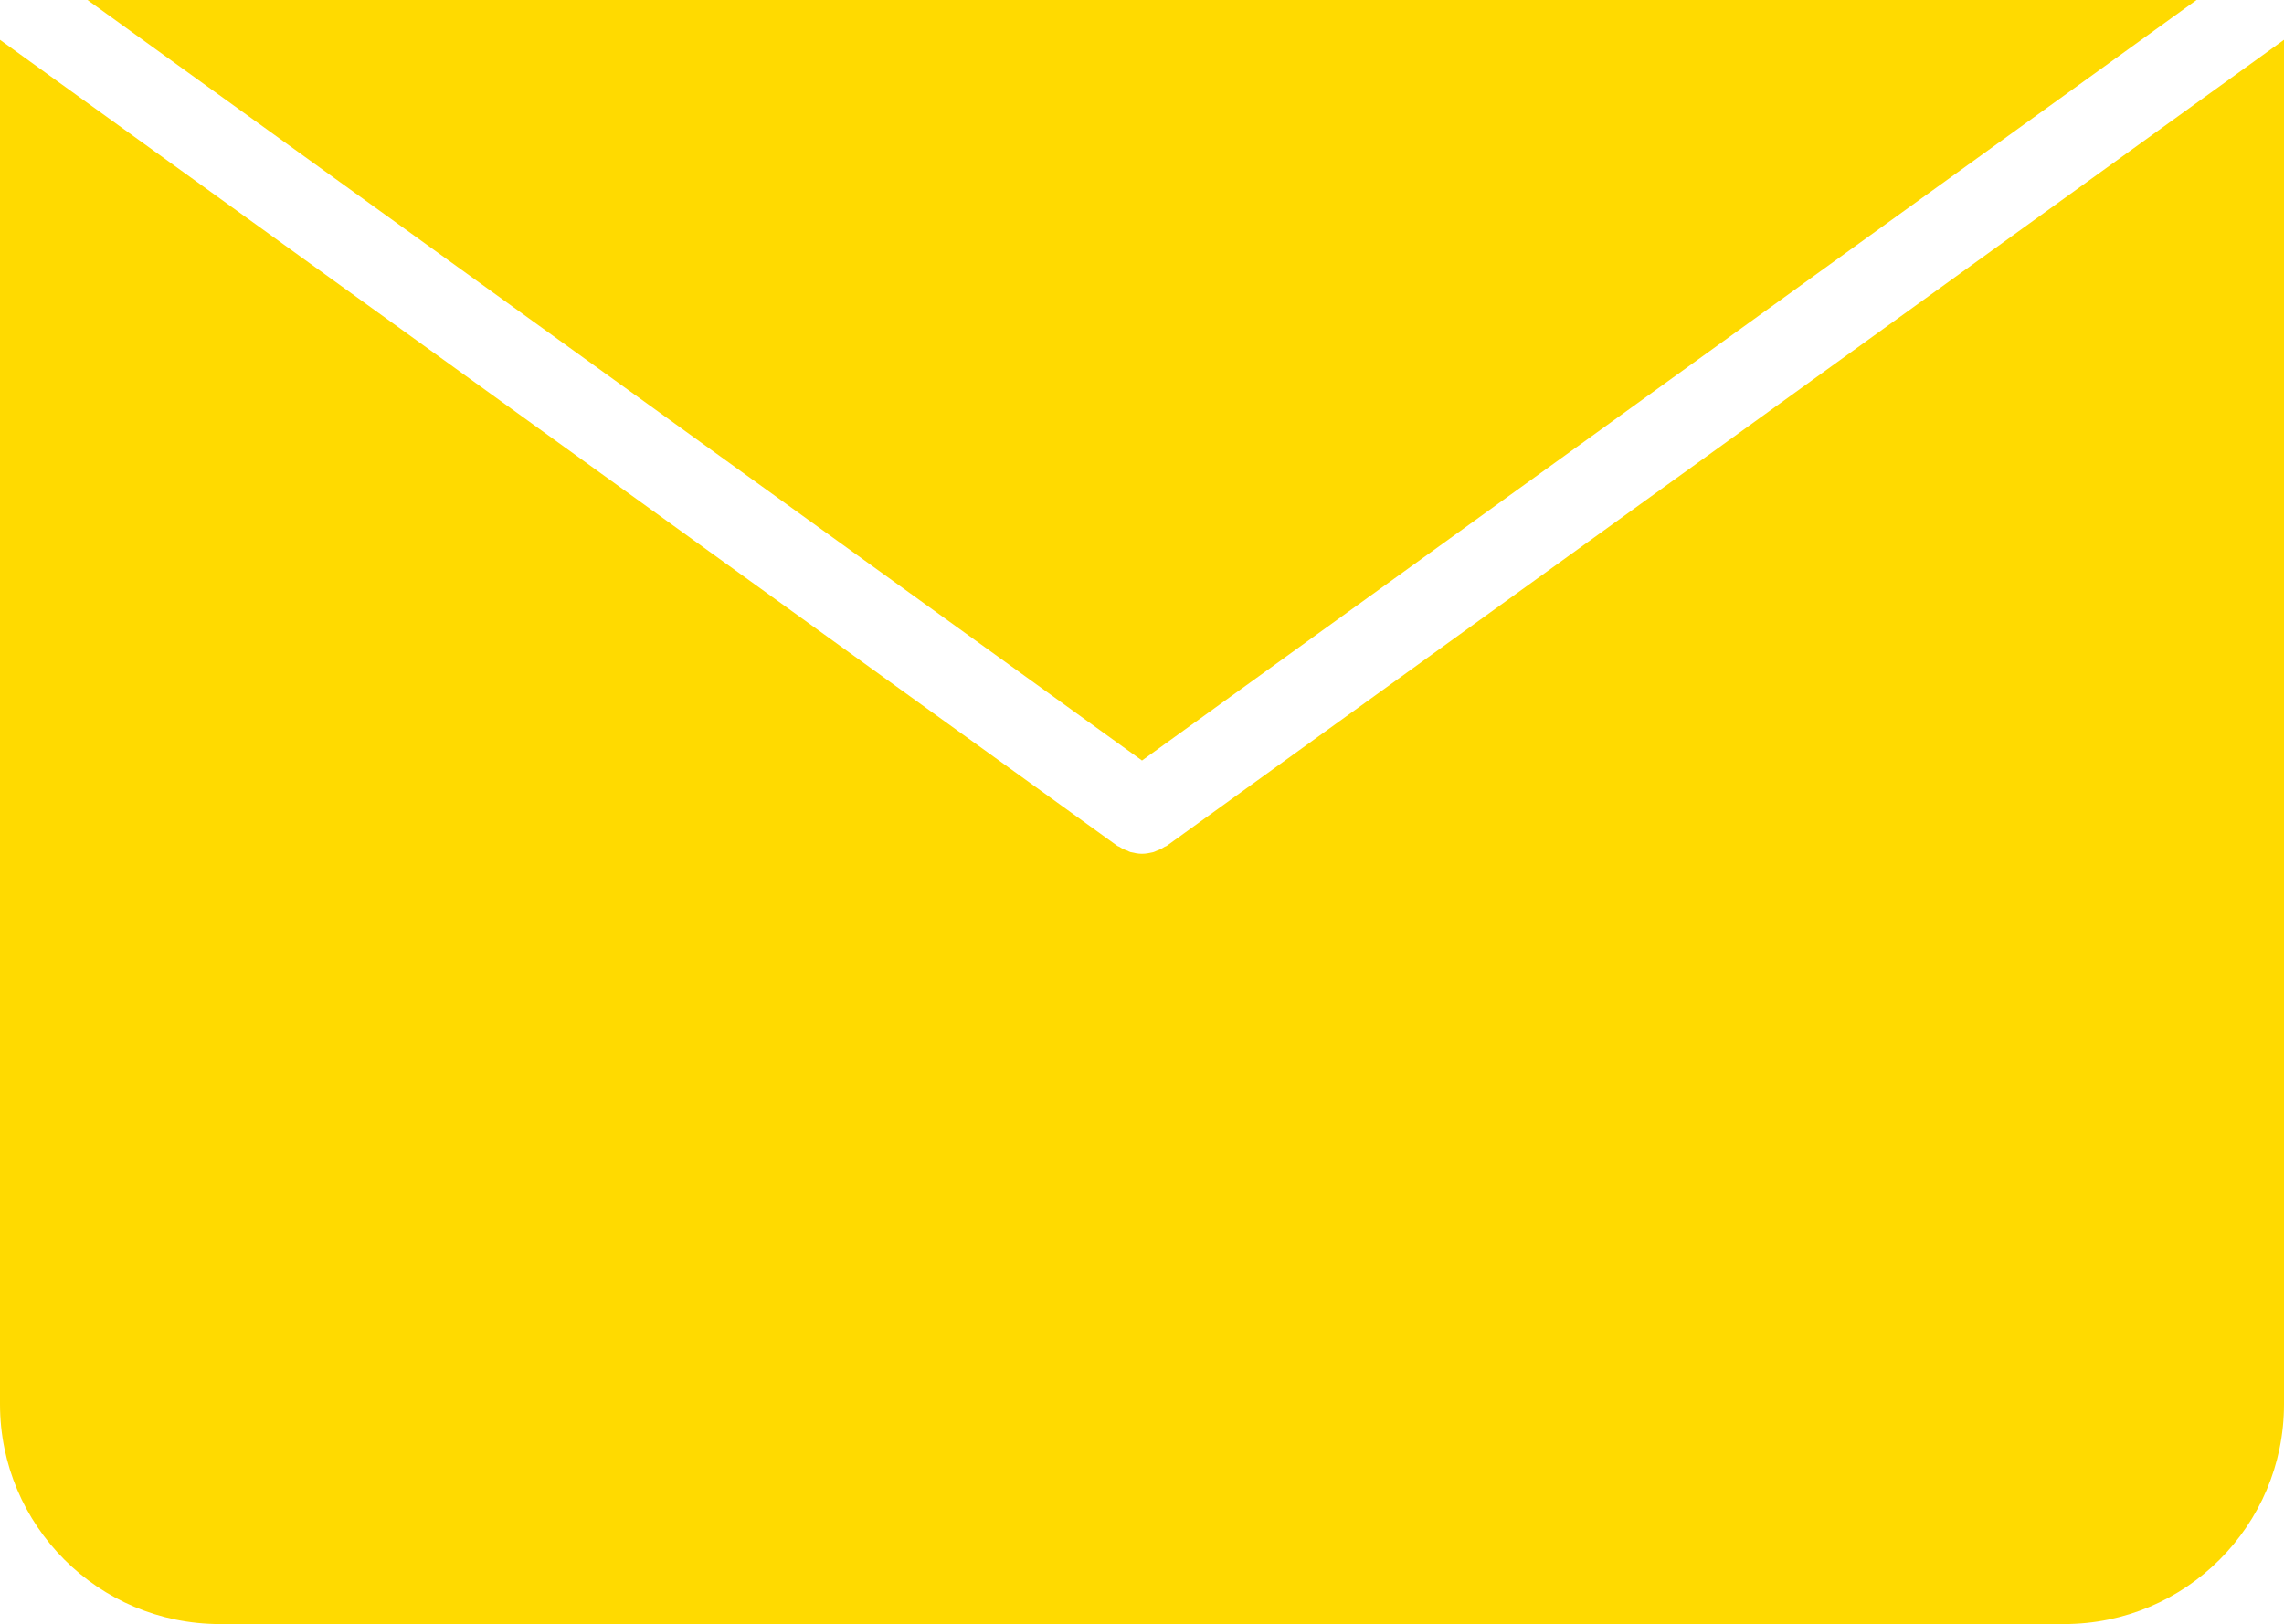
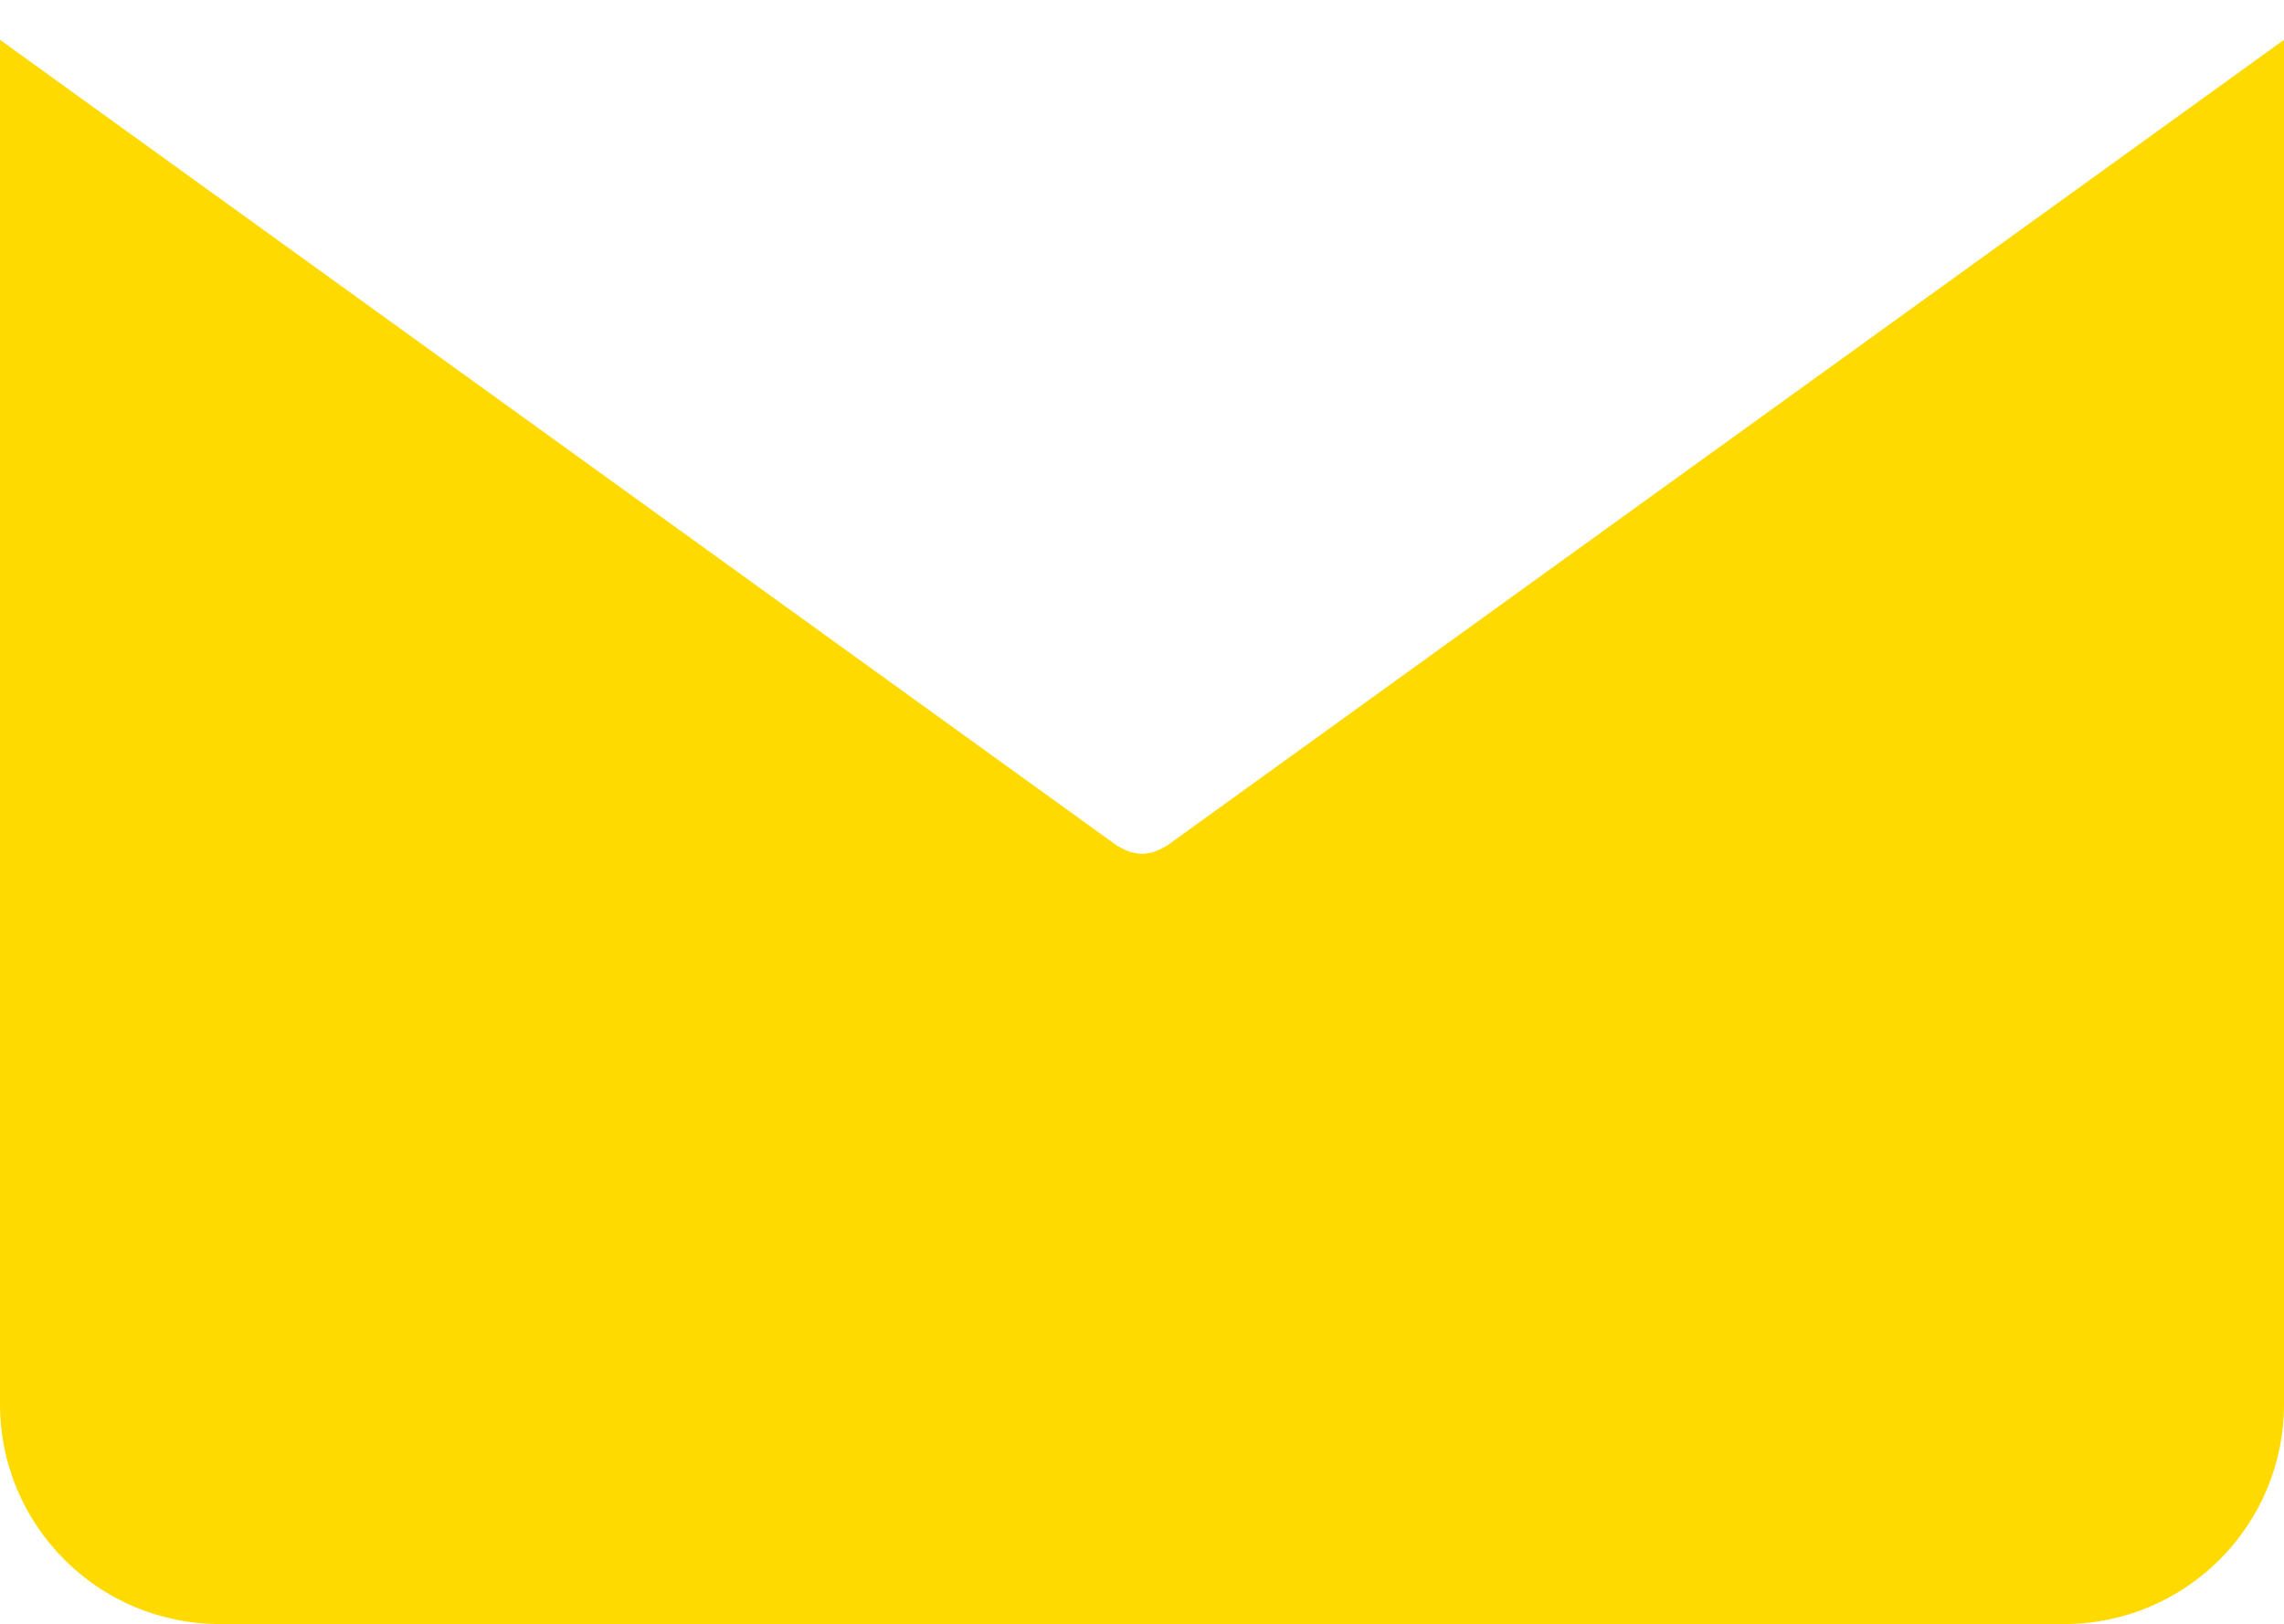
<svg xmlns="http://www.w3.org/2000/svg" fill="#ffda00" height="213.4" preserveAspectRatio="xMidYMid meet" version="1" viewBox="0.0 0.0 300.0 213.4" width="300" zoomAndPan="magnify">
  <g id="change1_1">
    <path d="M153.22,111.146c-0.073,0.037-0.183,0.073-0.256,0.11c-0.33,0.22-0.695,0.402-1.025,0.512 c-0.183,0.073-0.293,0.146-0.439,0.183c-0.475,0.11-0.987,0.22-1.463,0.22c-0.037,0-0.037,0-0.037,0s0,0-0.037,0 c-0.476,0-0.988-0.11-1.463-0.22c-0.146-0.037-0.256-0.11-0.403-0.183c-0.366-0.11-0.732-0.293-1.061-0.512 c-0.073-0.037-0.183-0.073-0.256-0.11L0,5.232v179.25c0,15.952,12.932,28.884,28.884,28.884h242.232 c15.953,0,28.884-12.932,28.884-28.884V5.232L153.22,111.146z" fill="inherit" />
-     <path d="M150 99.915L288.512 0 11.488 0z" fill="inherit" />
  </g>
</svg>